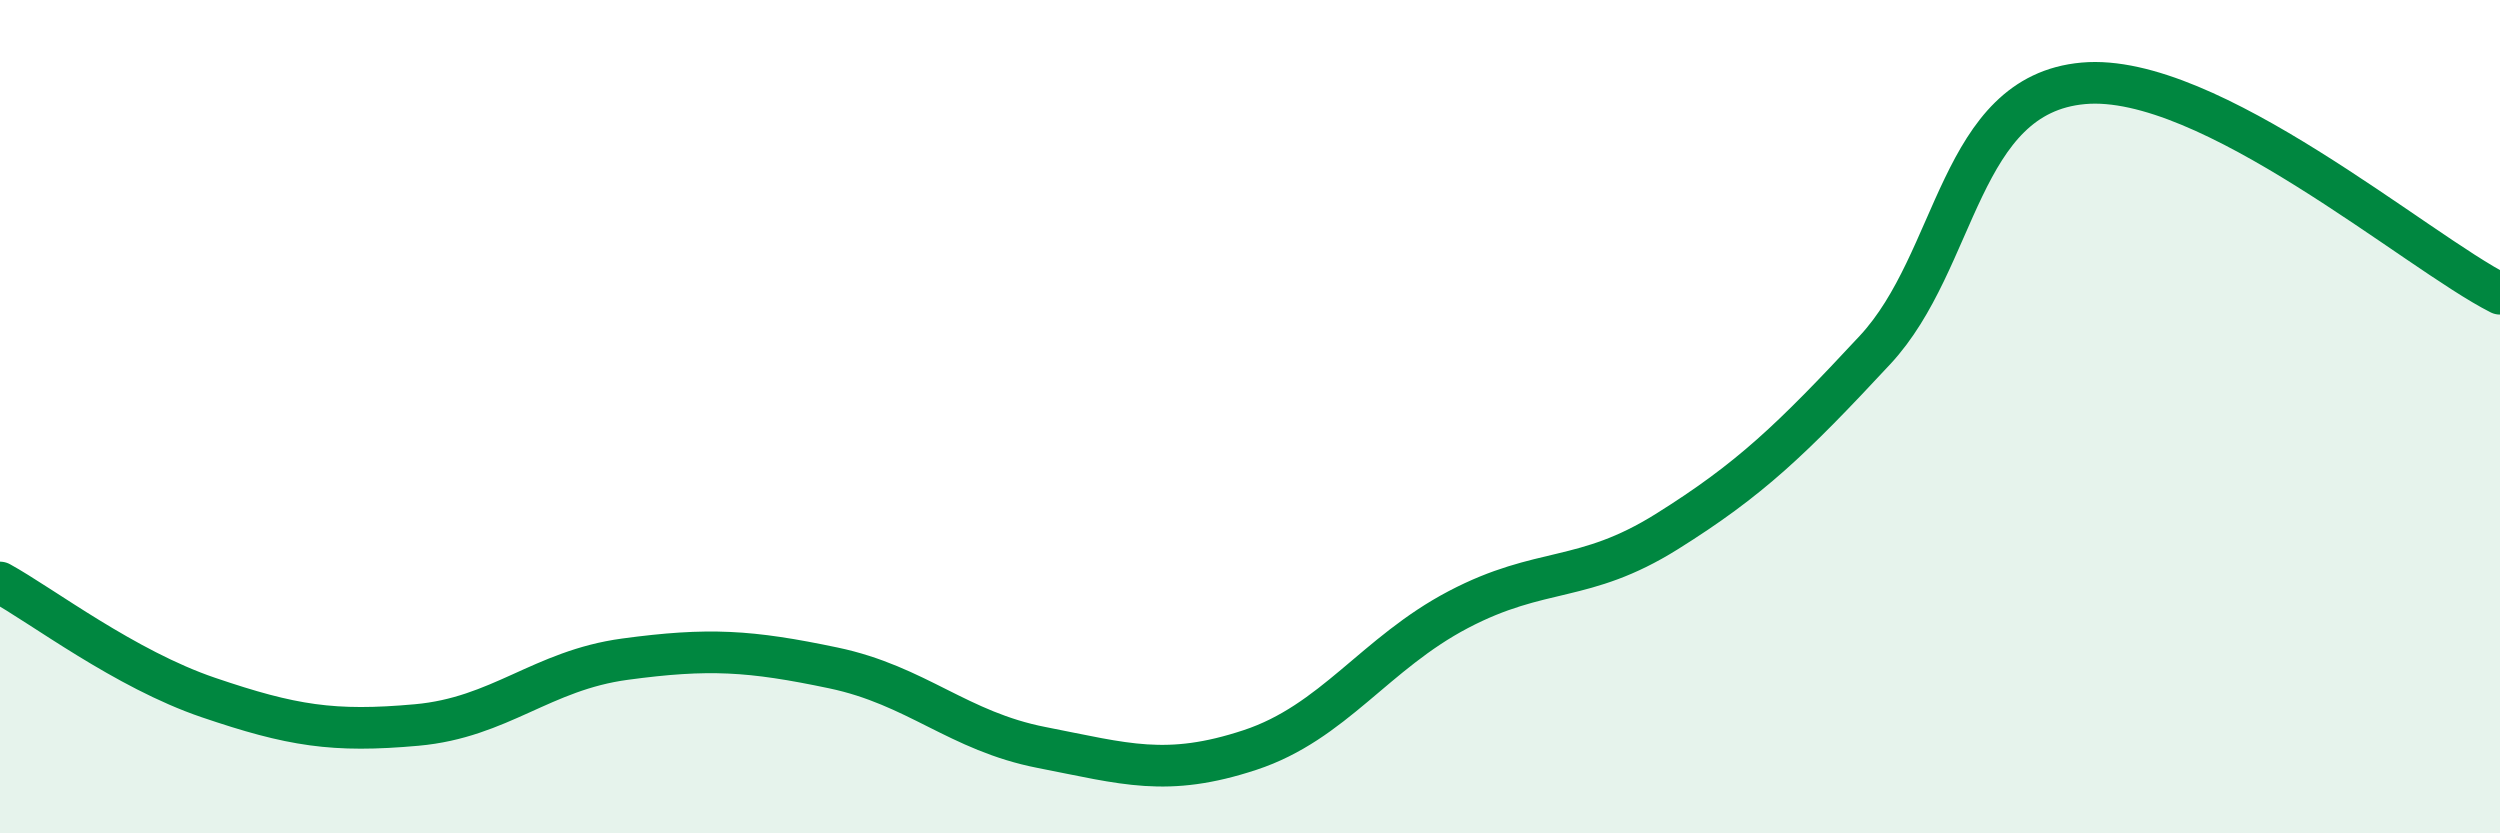
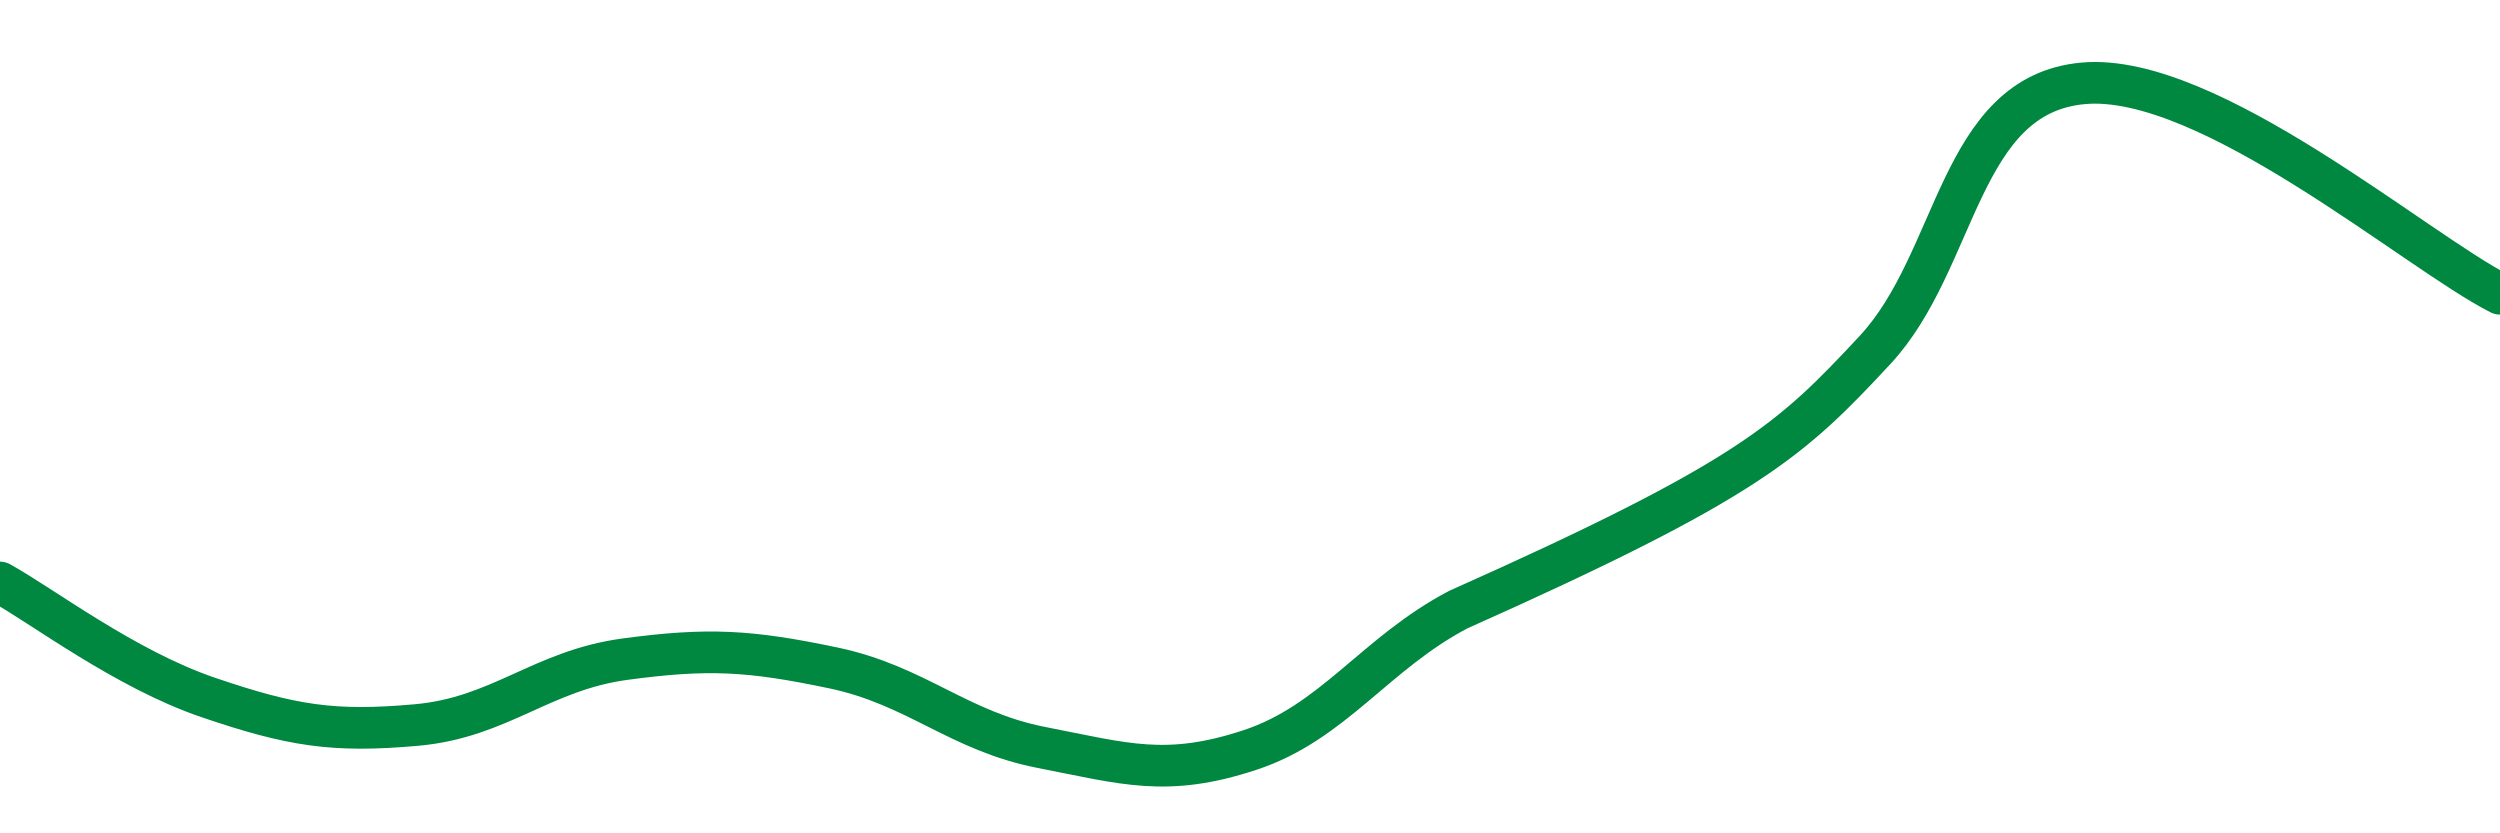
<svg xmlns="http://www.w3.org/2000/svg" width="60" height="20" viewBox="0 0 60 20">
-   <path d="M 0,13.98 C 1,14.53 3,16.06 5,16.74 C 7,17.42 8,17.58 10,17.4 C 12,17.22 13,16.09 15,15.82 C 17,15.55 18,15.61 20,16.03 C 22,16.45 23,17.55 25,17.94 C 27,18.33 28,18.66 30,18 C 32,17.34 33,15.68 35,14.63 C 37,13.58 38,14.01 40,12.76 C 42,11.51 43,10.55 45,8.4 C 47,6.25 47,2.27 50,2 C 53,1.73 58,6.04 60,7.05L60 20L0 20Z" fill="#008740" opacity="0.1" stroke-linecap="round" stroke-linejoin="round" />
-   <path d="M 0,13.98 C 1,14.53 3,16.06 5,16.74 C 7,17.42 8,17.58 10,17.4 C 12,17.22 13,16.09 15,15.82 C 17,15.55 18,15.61 20,16.03 C 22,16.45 23,17.55 25,17.94 C 27,18.33 28,18.66 30,18 C 32,17.34 33,15.68 35,14.63 C 37,13.58 38,14.01 40,12.76 C 42,11.51 43,10.55 45,8.4 C 47,6.25 47,2.27 50,2 C 53,1.73 58,6.04 60,7.05" stroke="#008740" stroke-width="1" fill="none" stroke-linecap="round" stroke-linejoin="round" />
+   <path d="M 0,13.98 C 1,14.53 3,16.06 5,16.74 C 7,17.42 8,17.58 10,17.4 C 12,17.22 13,16.09 15,15.82 C 17,15.55 18,15.61 20,16.03 C 22,16.45 23,17.55 25,17.94 C 27,18.33 28,18.66 30,18 C 32,17.34 33,15.68 35,14.63 C 42,11.51 43,10.55 45,8.4 C 47,6.25 47,2.27 50,2 C 53,1.73 58,6.04 60,7.05" stroke="#008740" stroke-width="1" fill="none" stroke-linecap="round" stroke-linejoin="round" />
</svg>